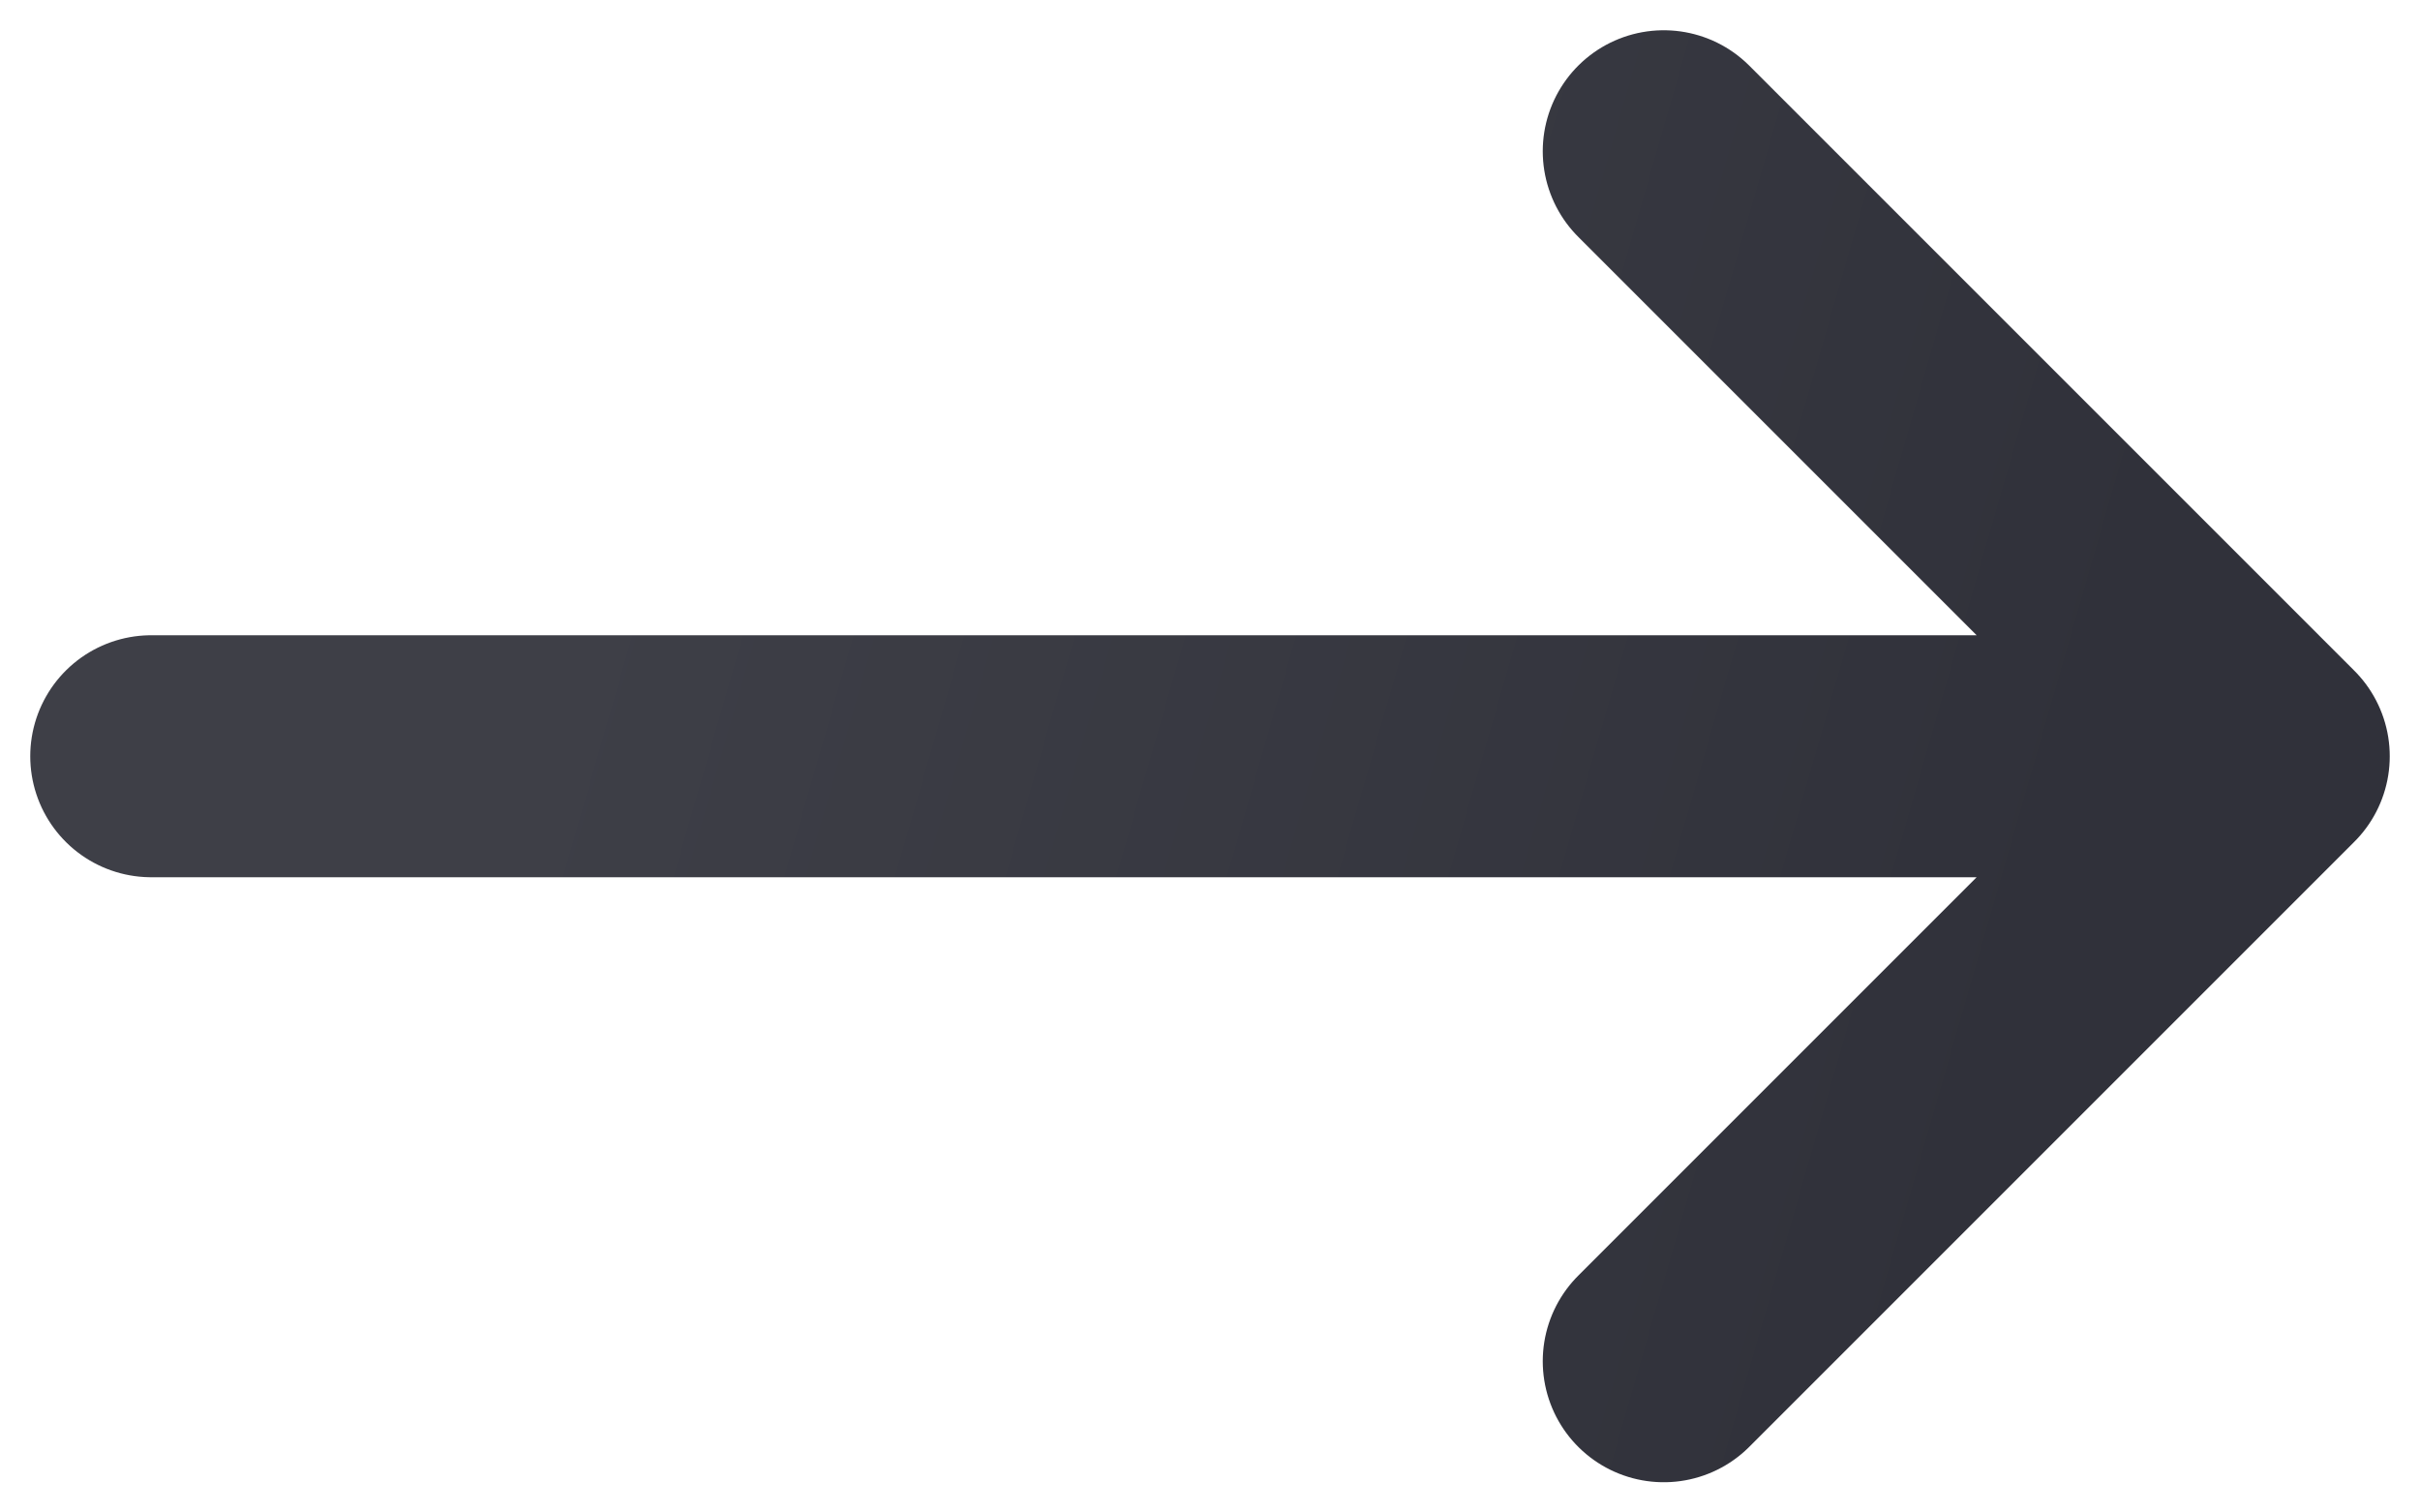
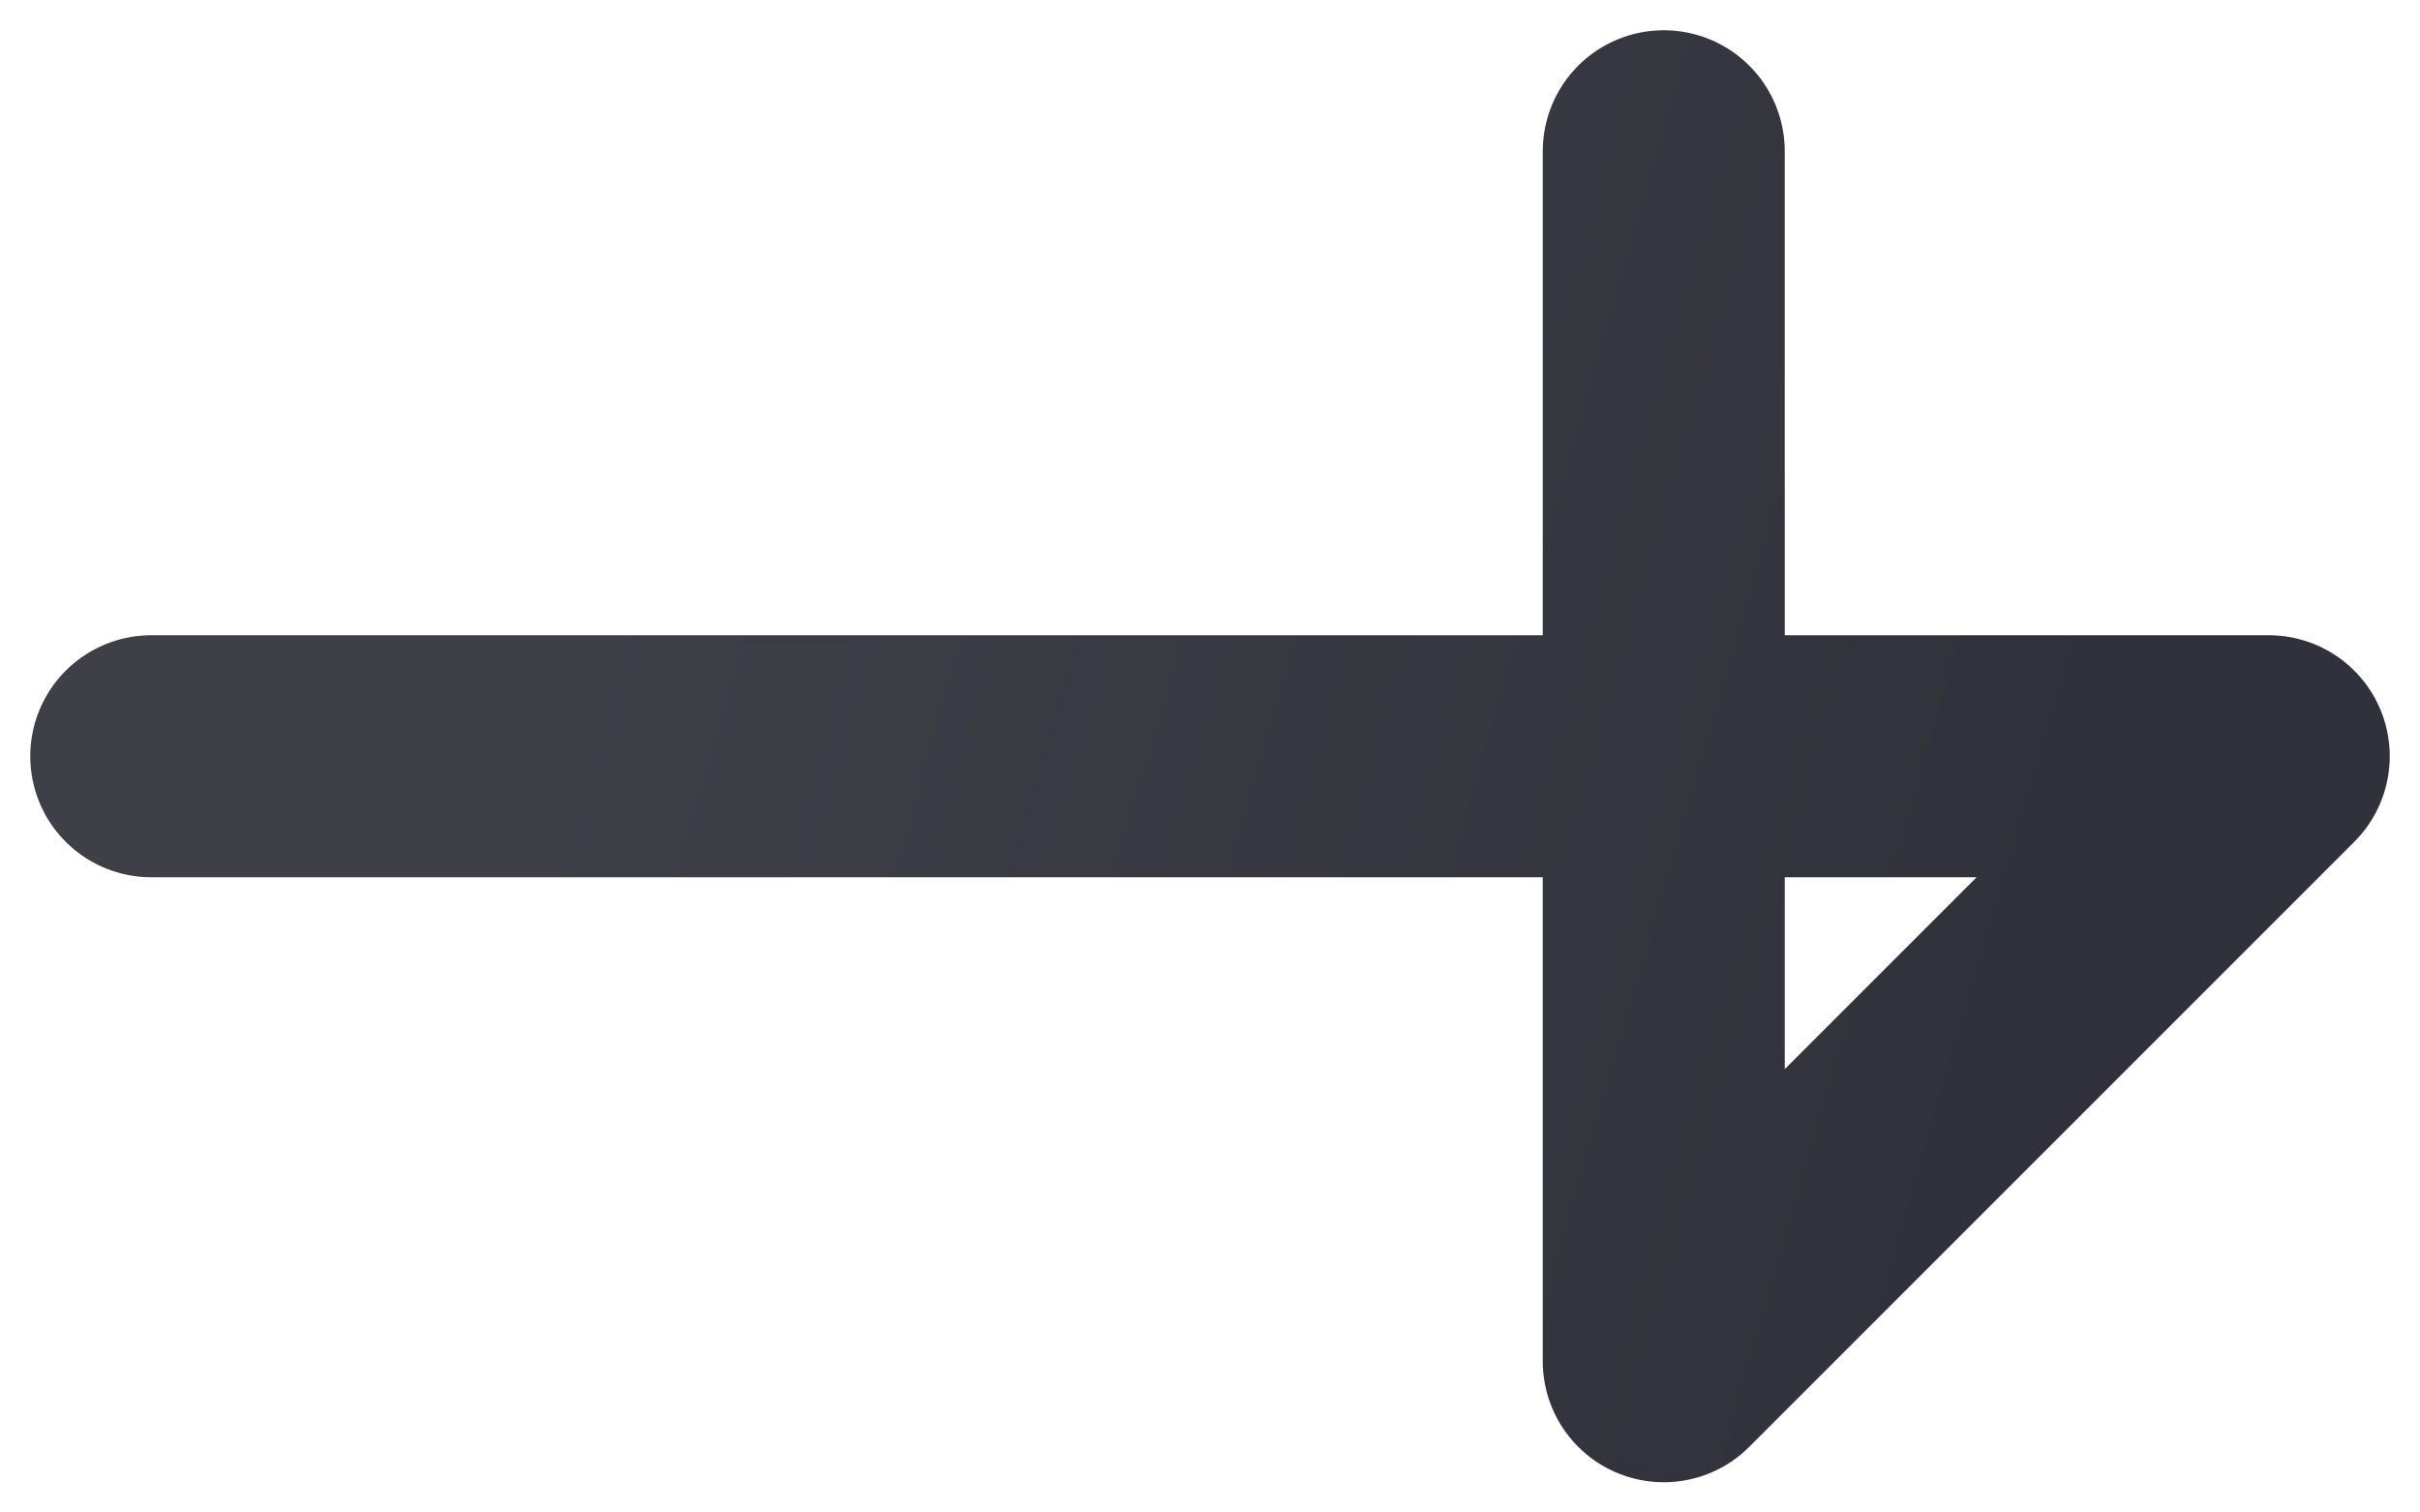
<svg xmlns="http://www.w3.org/2000/svg" width="16" height="10" viewBox="0 0 16 10" fill="none">
-   <path d="M1 5H15M15 5L11 9M15 5L11 1" stroke="url(#paint0_linear_2067_129)" stroke-width="1.6" stroke-linecap="round" stroke-linejoin="round" />
+   <path d="M1 5H15M15 5L11 9L11 1" stroke="url(#paint0_linear_2067_129)" stroke-width="1.6" stroke-linecap="round" stroke-linejoin="round" />
  <defs>
    <linearGradient id="paint0_linear_2067_129" x1="4.549" y1="1.664" x2="13.999" y2="4.381" gradientUnits="userSpaceOnUse">
      <stop stop-color="#3E3F47" />
      <stop offset="1" stop-color="#30313A" />
    </linearGradient>
  </defs>
</svg>